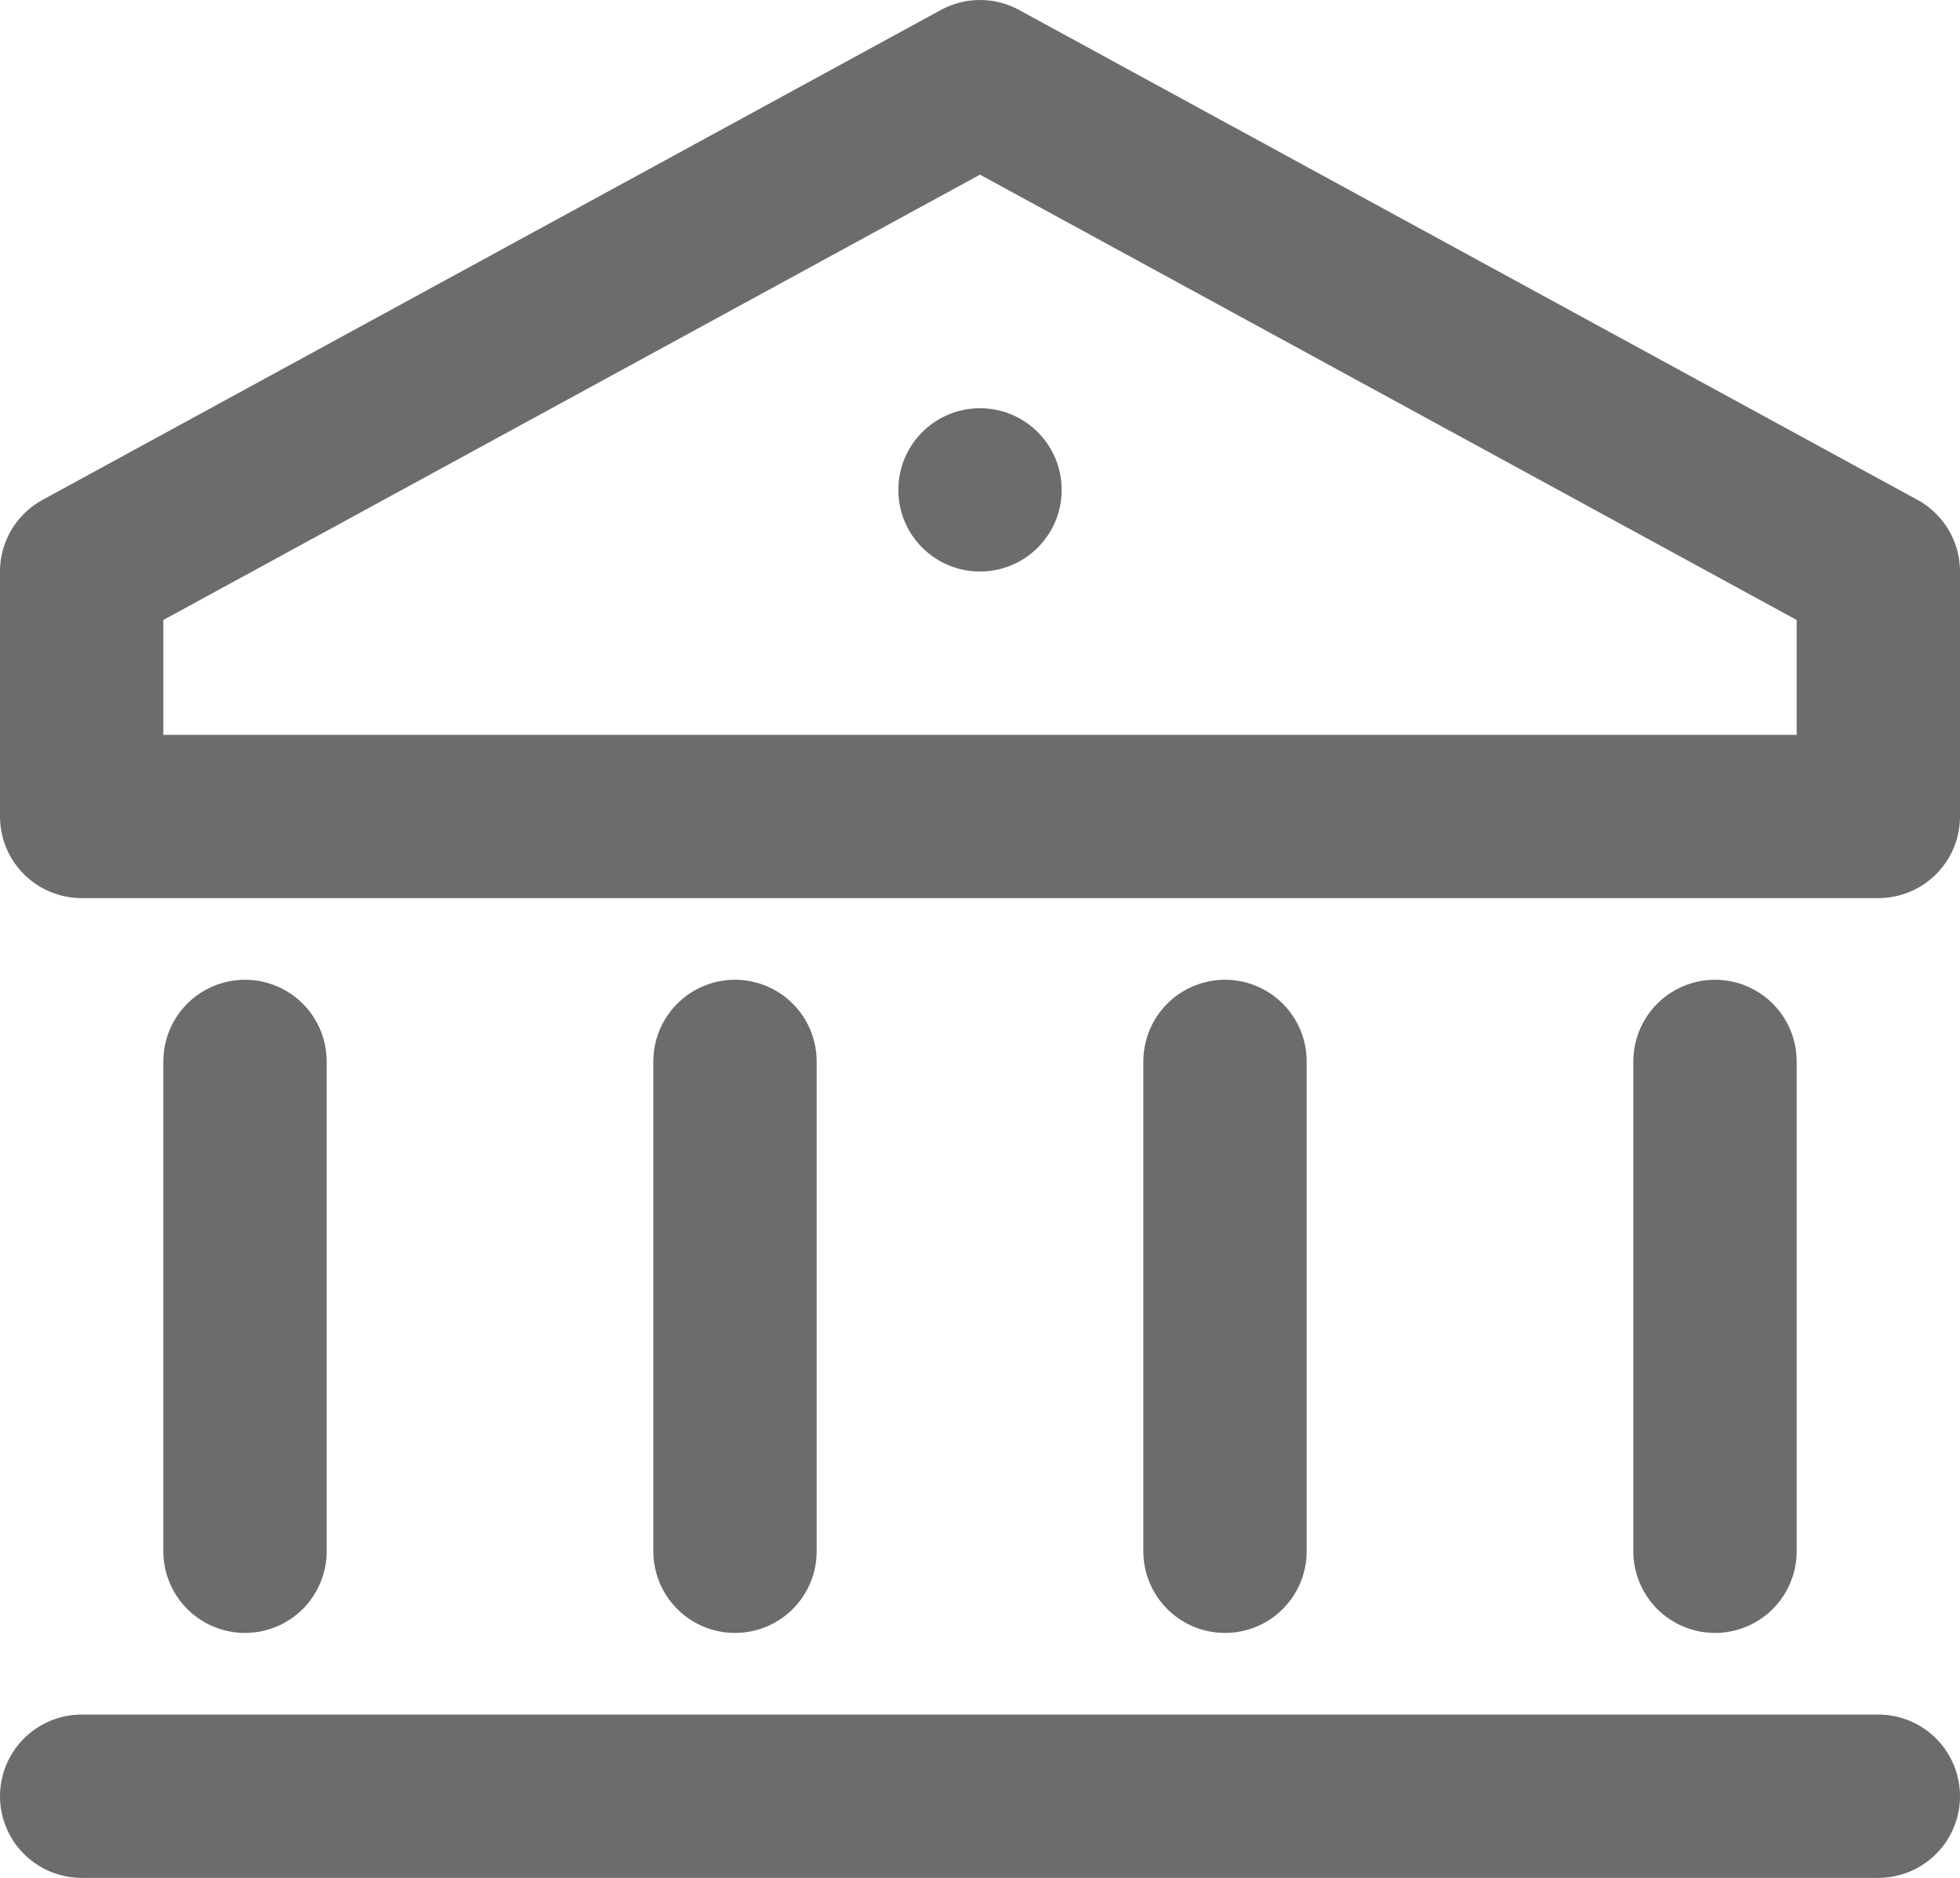
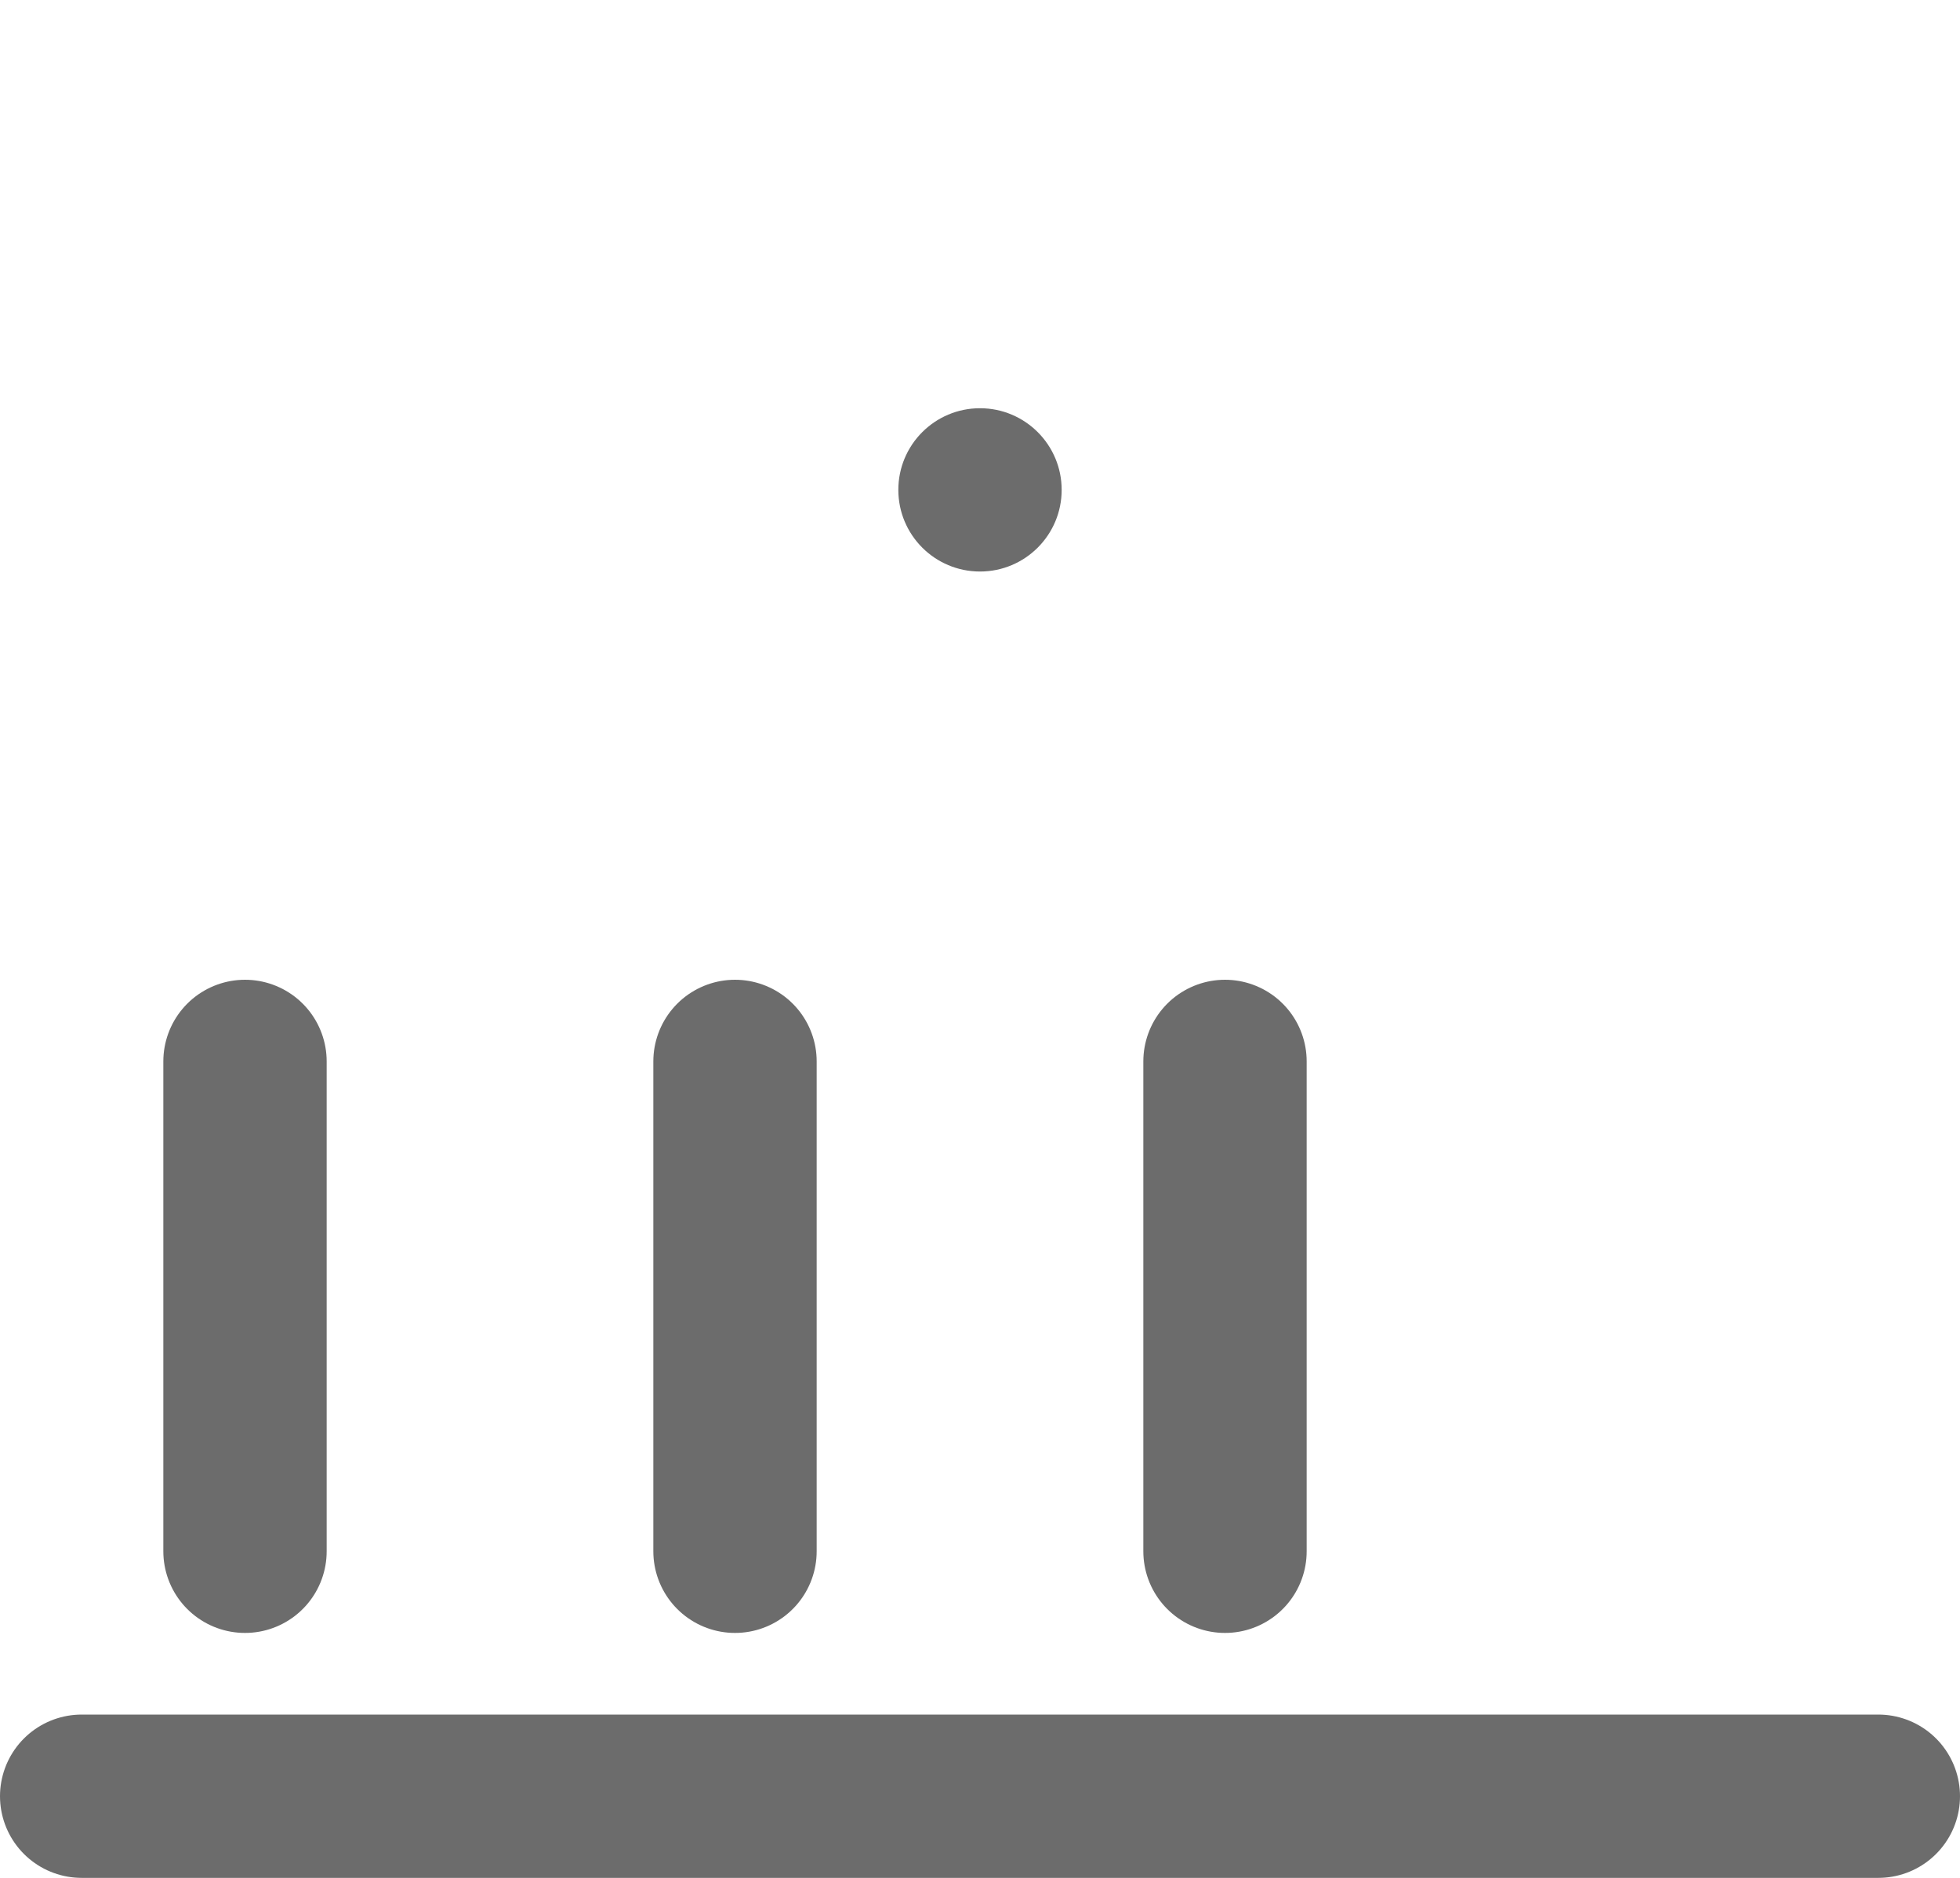
<svg xmlns="http://www.w3.org/2000/svg" version="1.1" id="Layer_1" x="0px" y="0px" width="24px" height="23px" viewBox="0 0 24 23" enable-background="new 0 0 24 23" xml:space="preserve">
  <g id="temple" transform="translate(0 -1)">
    <g id="Group_493">
-       <path id="Path_552" fill="none" stroke="#6C6C6C" stroke-width="2" stroke-linecap="round" stroke-linejoin="round" d="M12,2L1,8    v3h22V8L12,2z" />
      <line id="Line_1765" fill="none" stroke="#6C6C6C" stroke-width="2" stroke-linecap="round" stroke-linejoin="round" x1="3" y1="20" x2="3" y2="14" />
      <line id="Line_1766" fill="none" stroke="#6C6C6C" stroke-width="2" stroke-linecap="round" stroke-linejoin="round" x1="9" y1="20" x2="9" y2="14" />
      <line id="Line_1767" fill="none" stroke="#6C6C6C" stroke-width="2" stroke-linecap="round" stroke-linejoin="round" x1="15" y1="20" x2="15" y2="14" />
-       <line id="Line_1768" fill="none" stroke="#6C6C6C" stroke-width="2" stroke-linecap="round" stroke-linejoin="round" x1="21" y1="20" x2="21" y2="14" />
      <line id="Line_1769" fill="none" stroke="#6C6C6C" stroke-width="2" stroke-linecap="round" stroke-linejoin="round" x1="1" y1="23" x2="23" y2="23" />
      <circle id="Ellipse_54" fill="#6C6C6C" cx="12" cy="7" r="1" />
    </g>
  </g>
</svg>